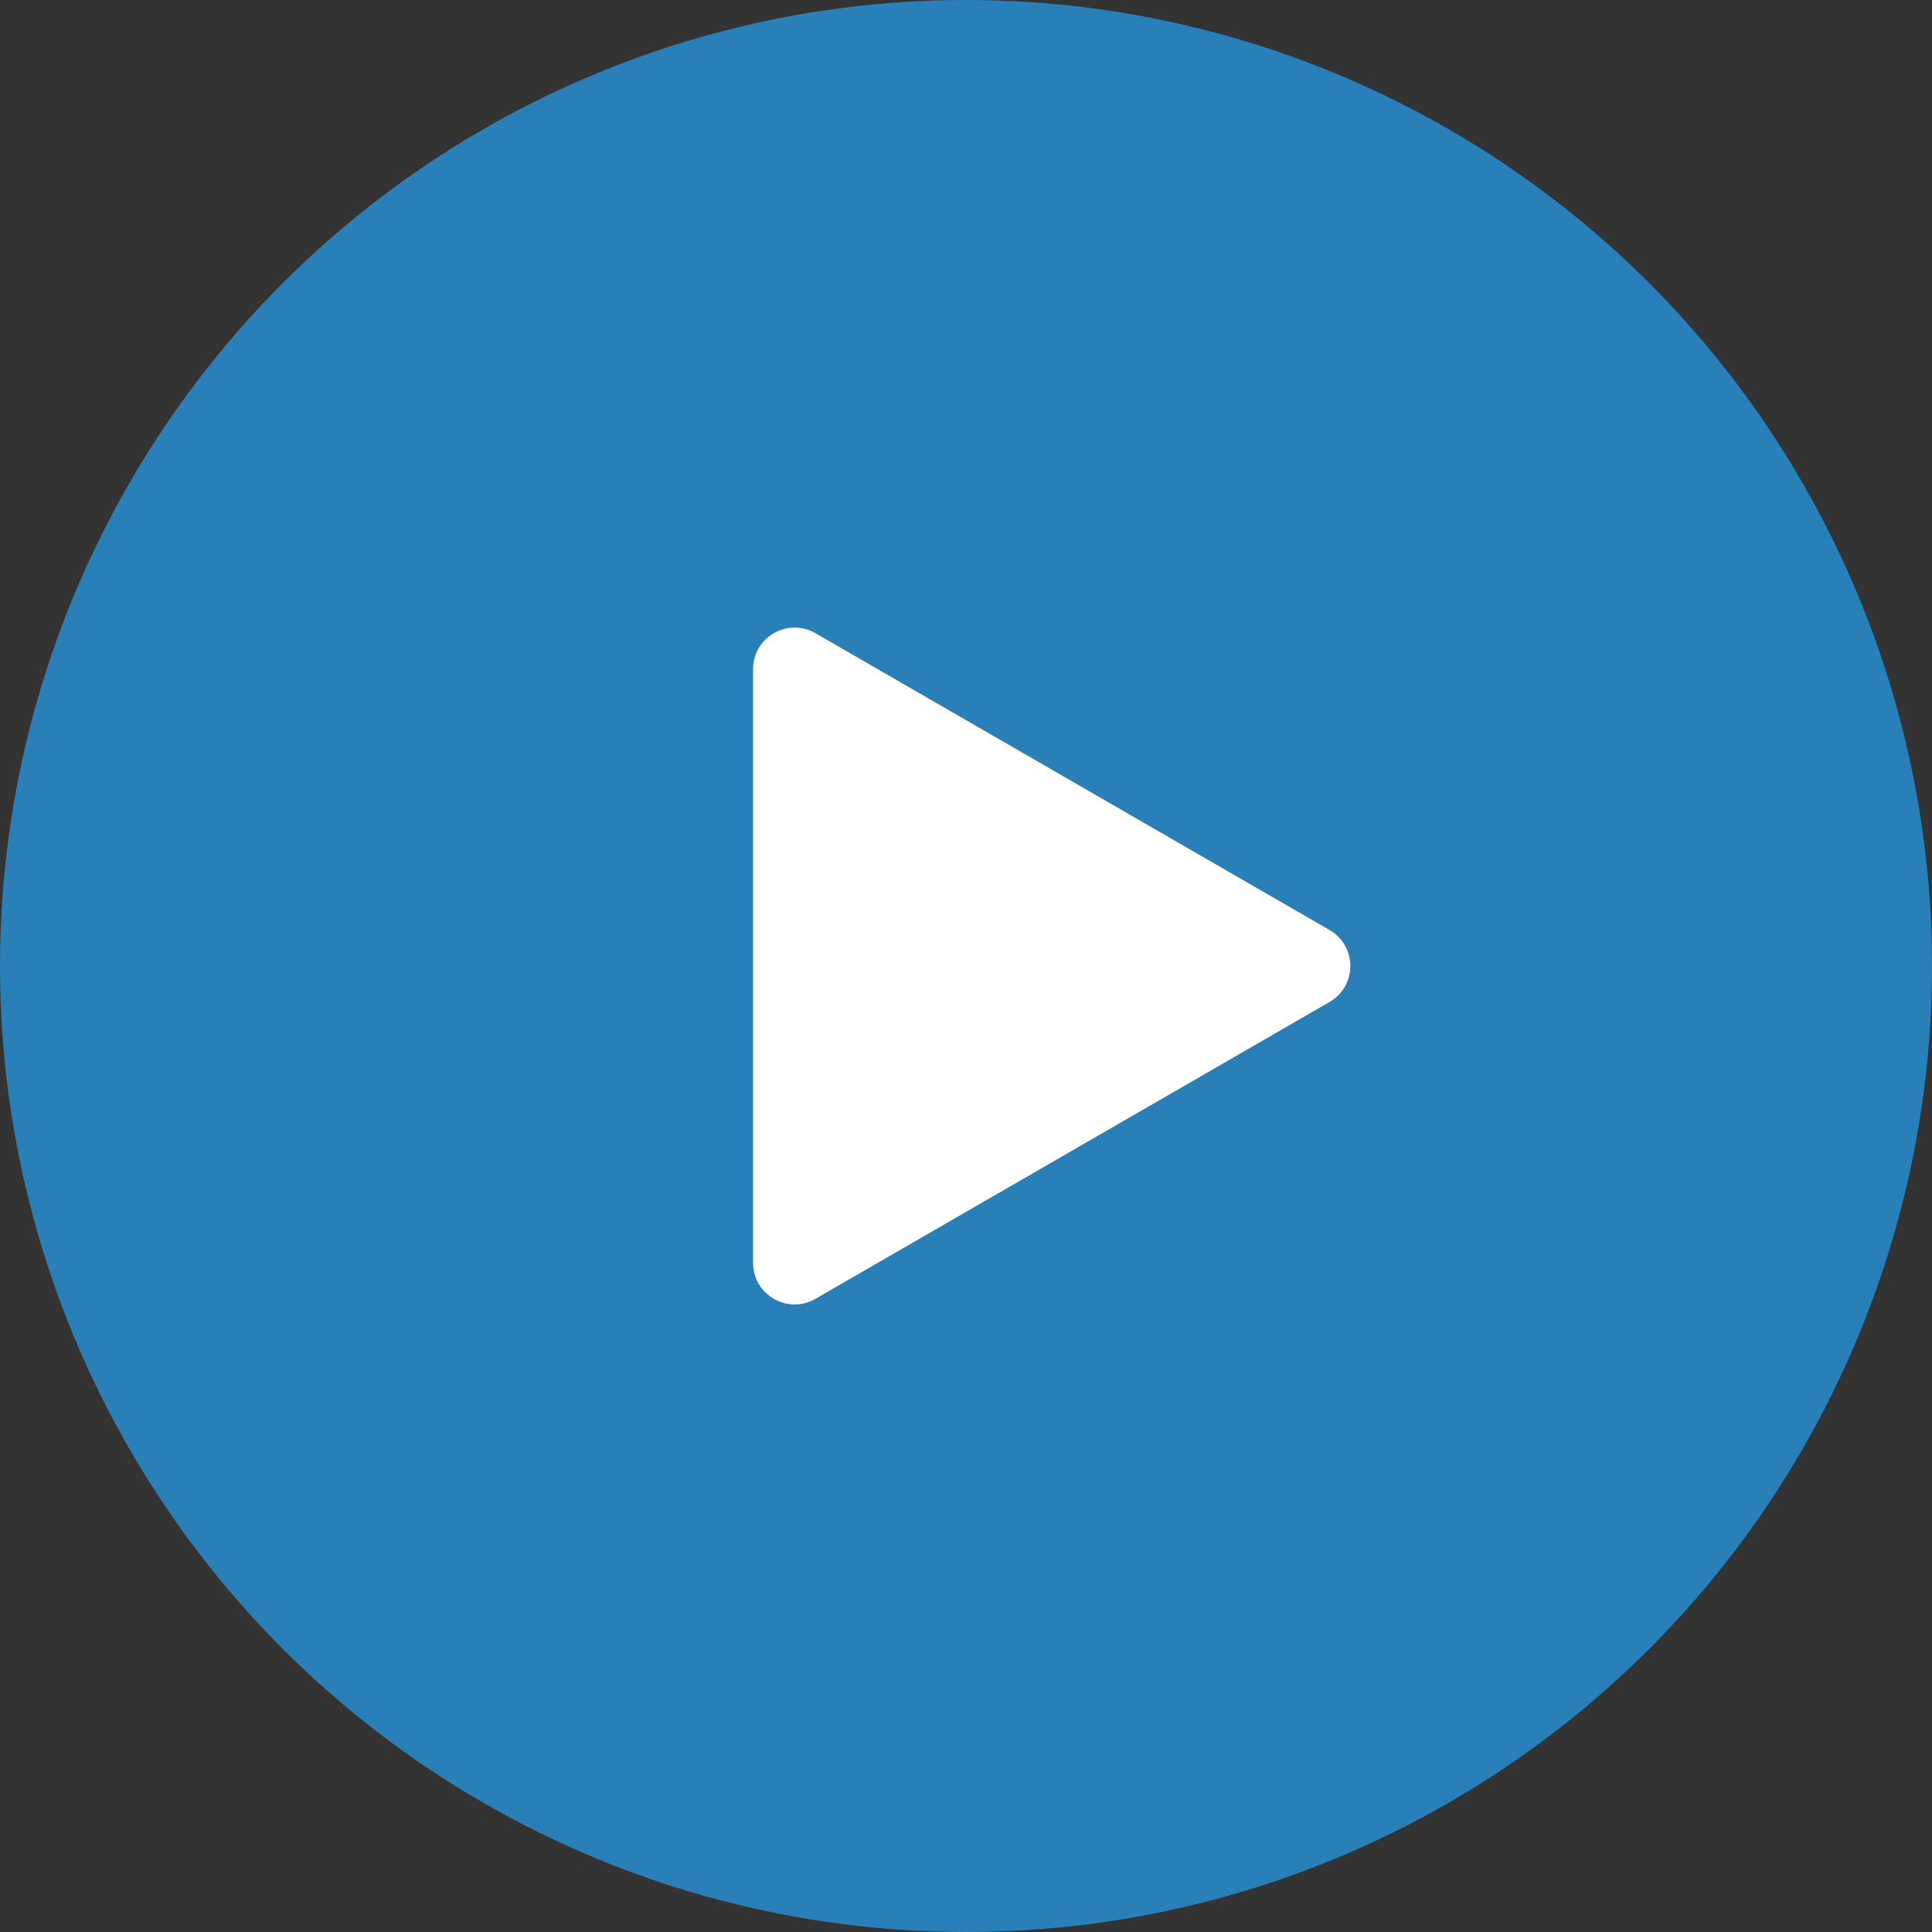
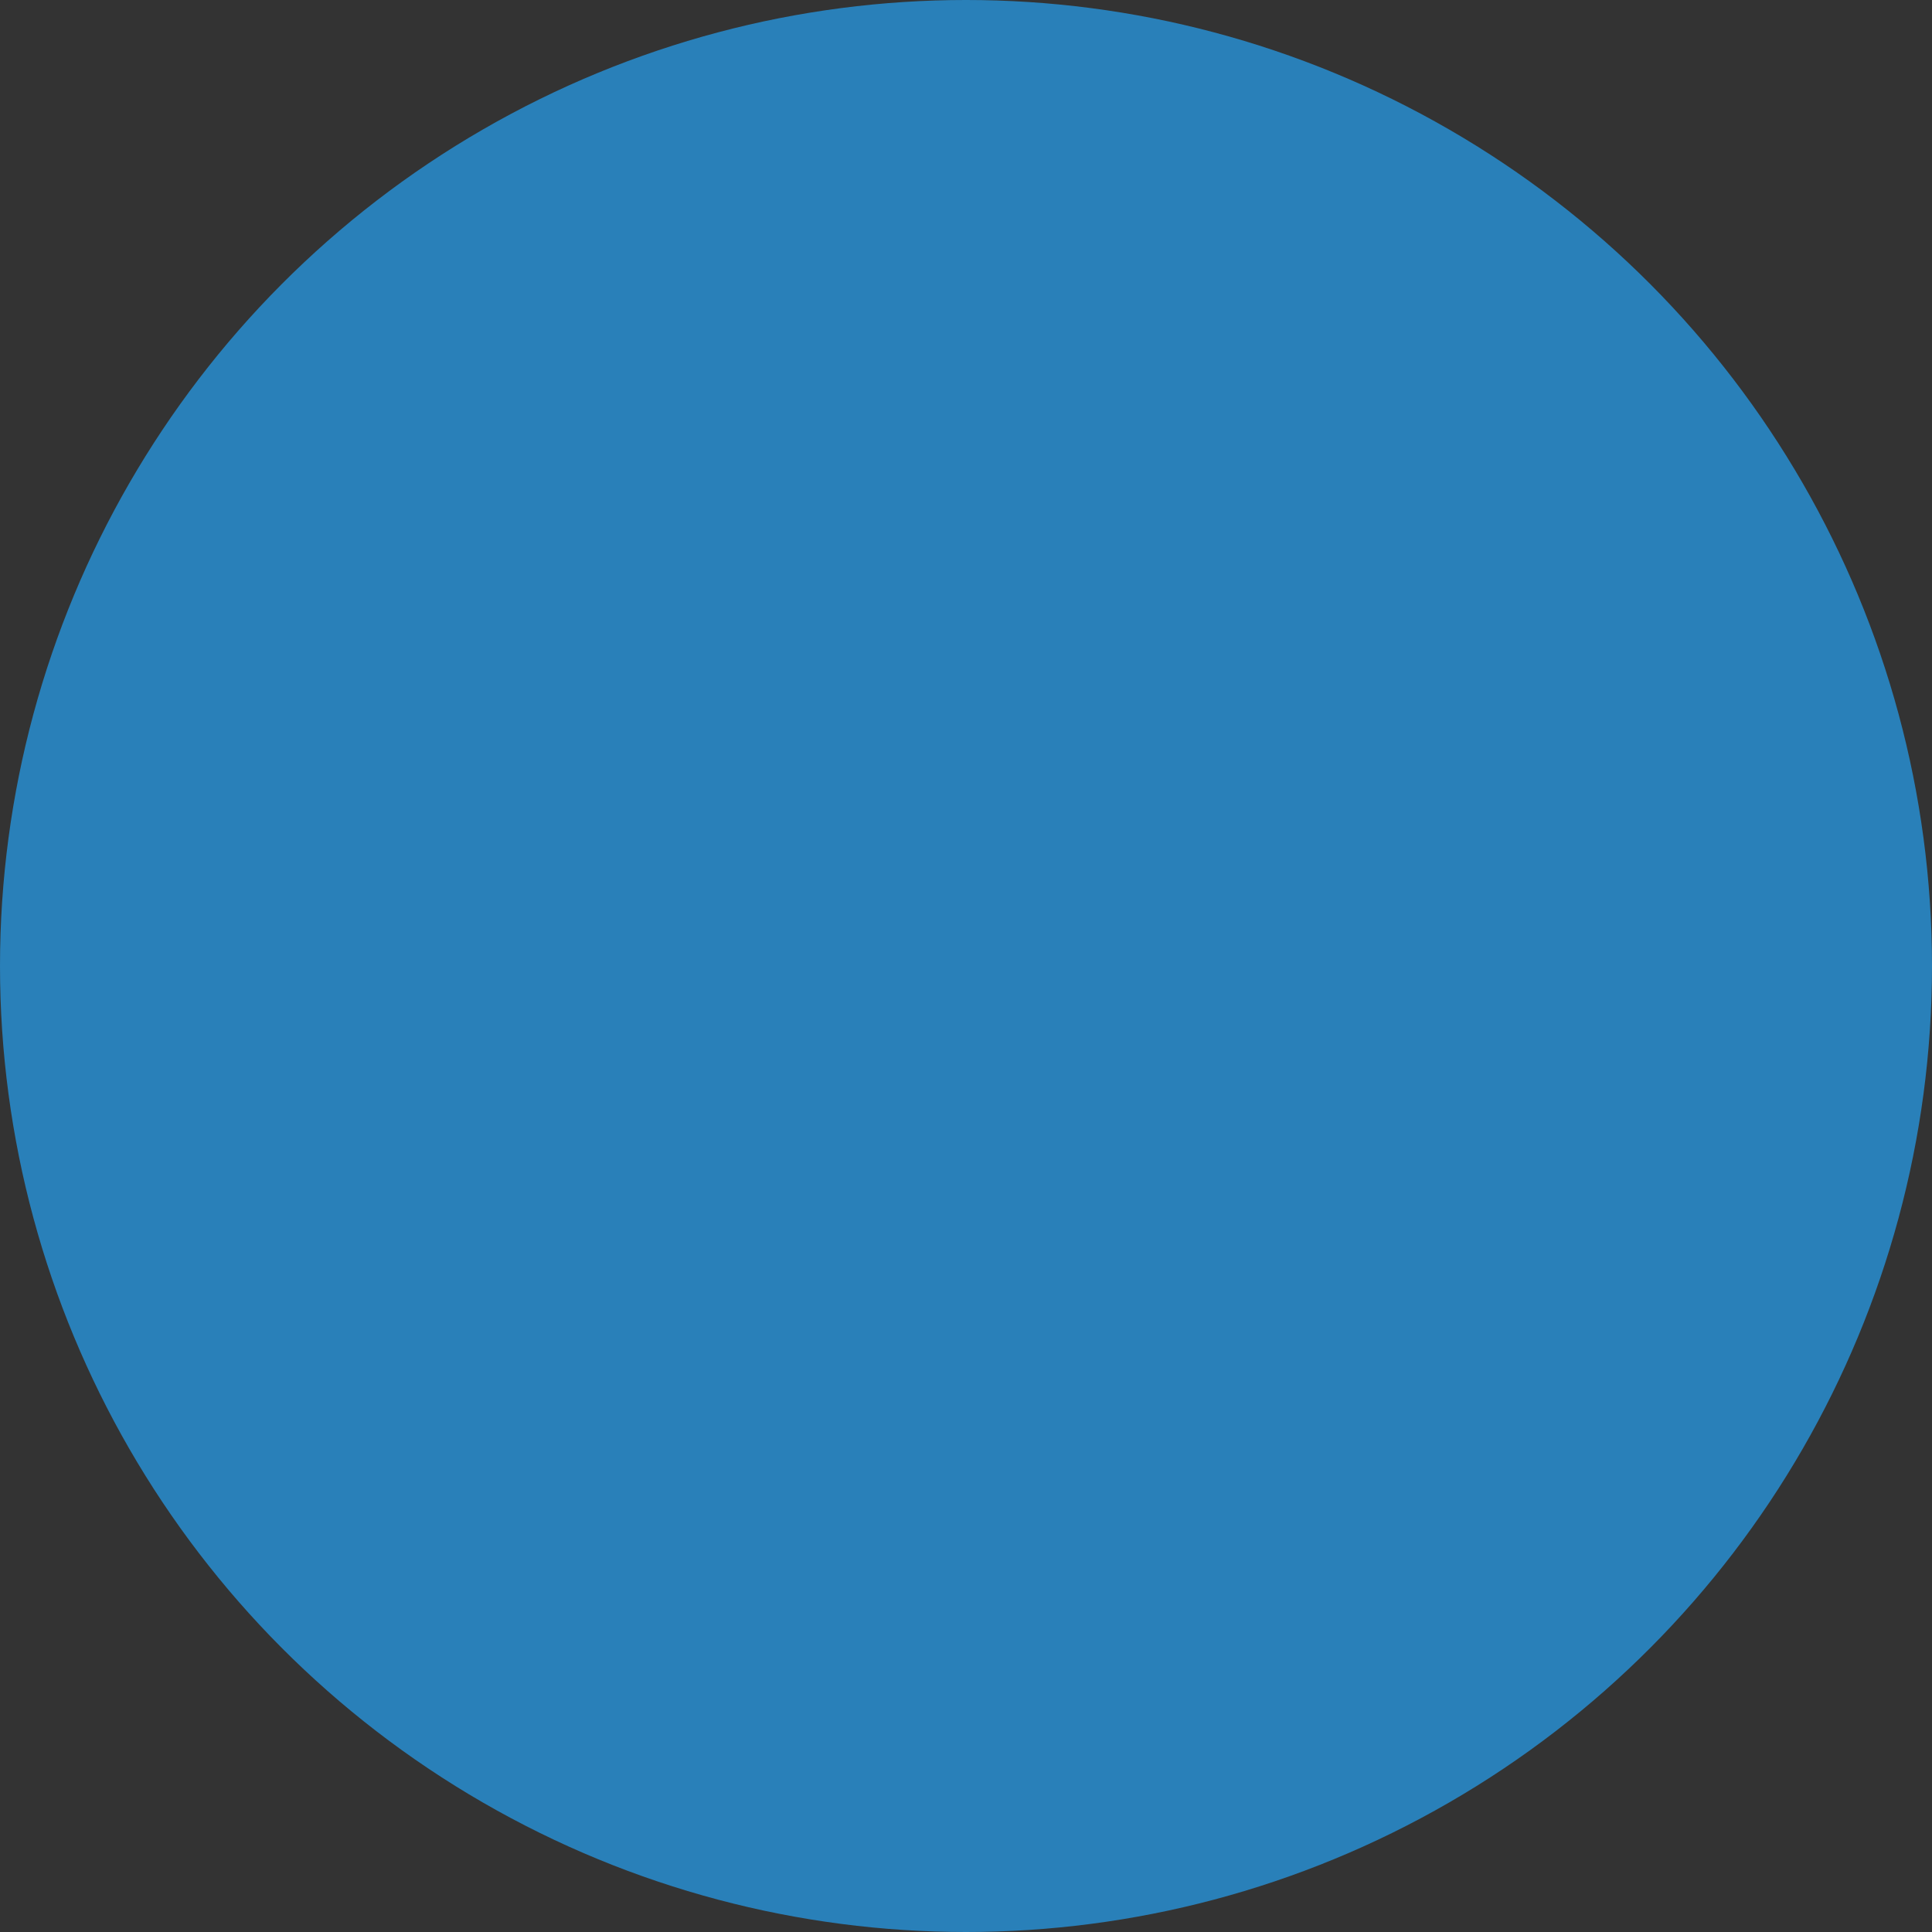
<svg xmlns="http://www.w3.org/2000/svg" width="93" height="93" viewBox="0 0 93 93" fill="none">
  <rect x="0" y="0" width="93" height="93" fill="#333333" stroke="none" />
  <circle cx="46.5" cy="46.5" r="46.5" fill="#2980B9" />
-   <path d="M64 44.768C65.333 45.538 65.333 47.462 64 48.232L39.25 62.522C37.917 63.291 36.25 62.329 36.25 60.789L36.25 32.211C36.25 30.671 37.917 29.709 39.25 30.479L64 44.768Z" fill="white" />
</svg>